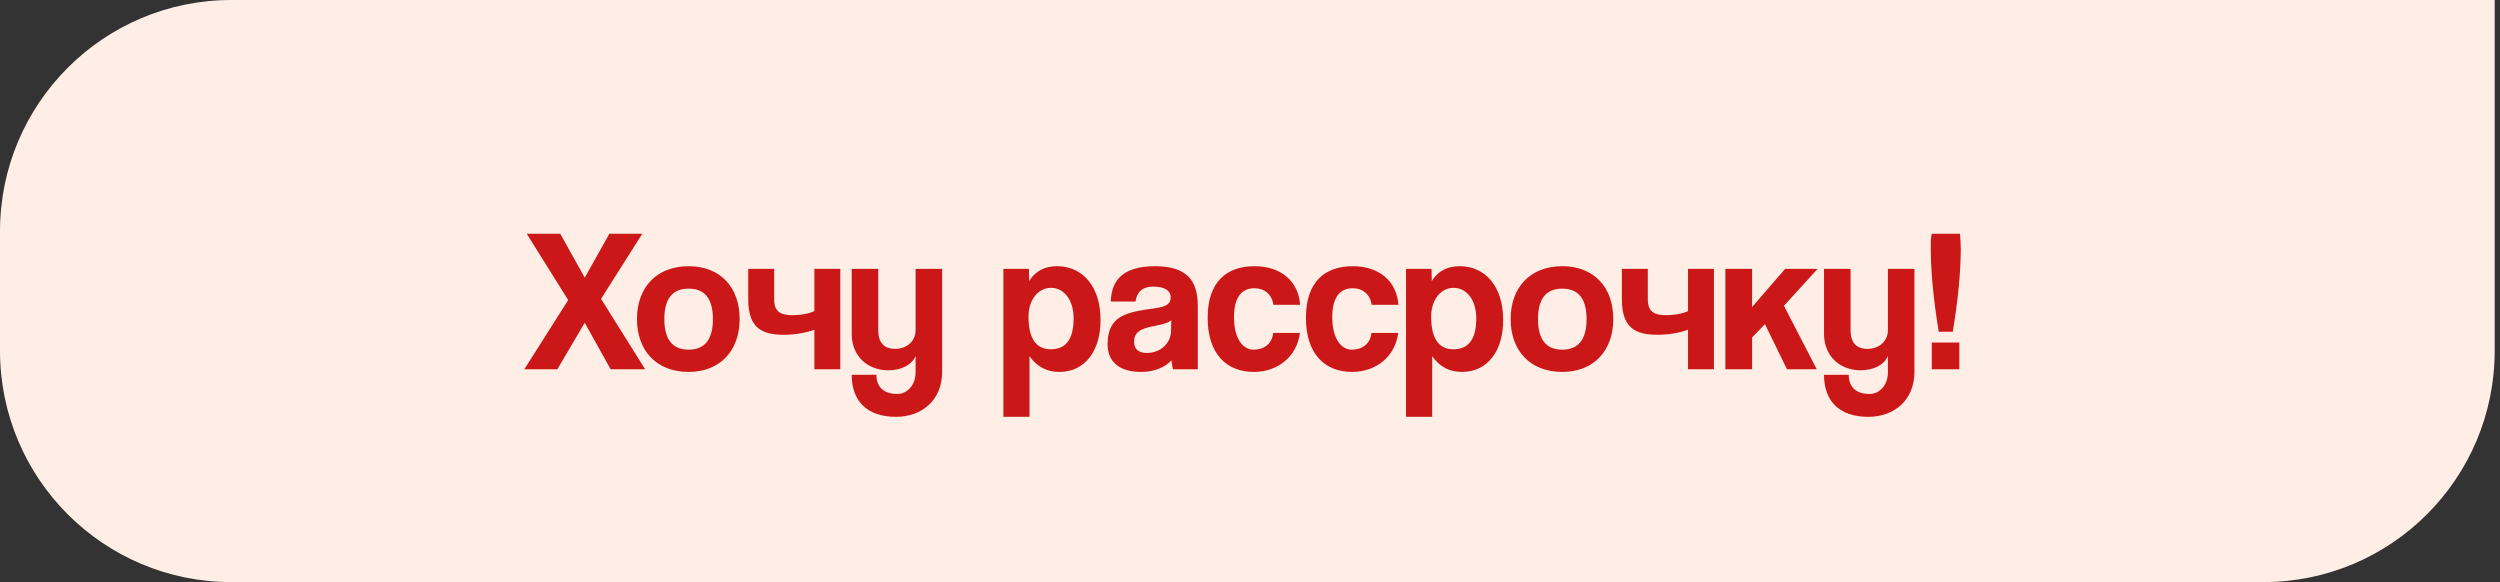
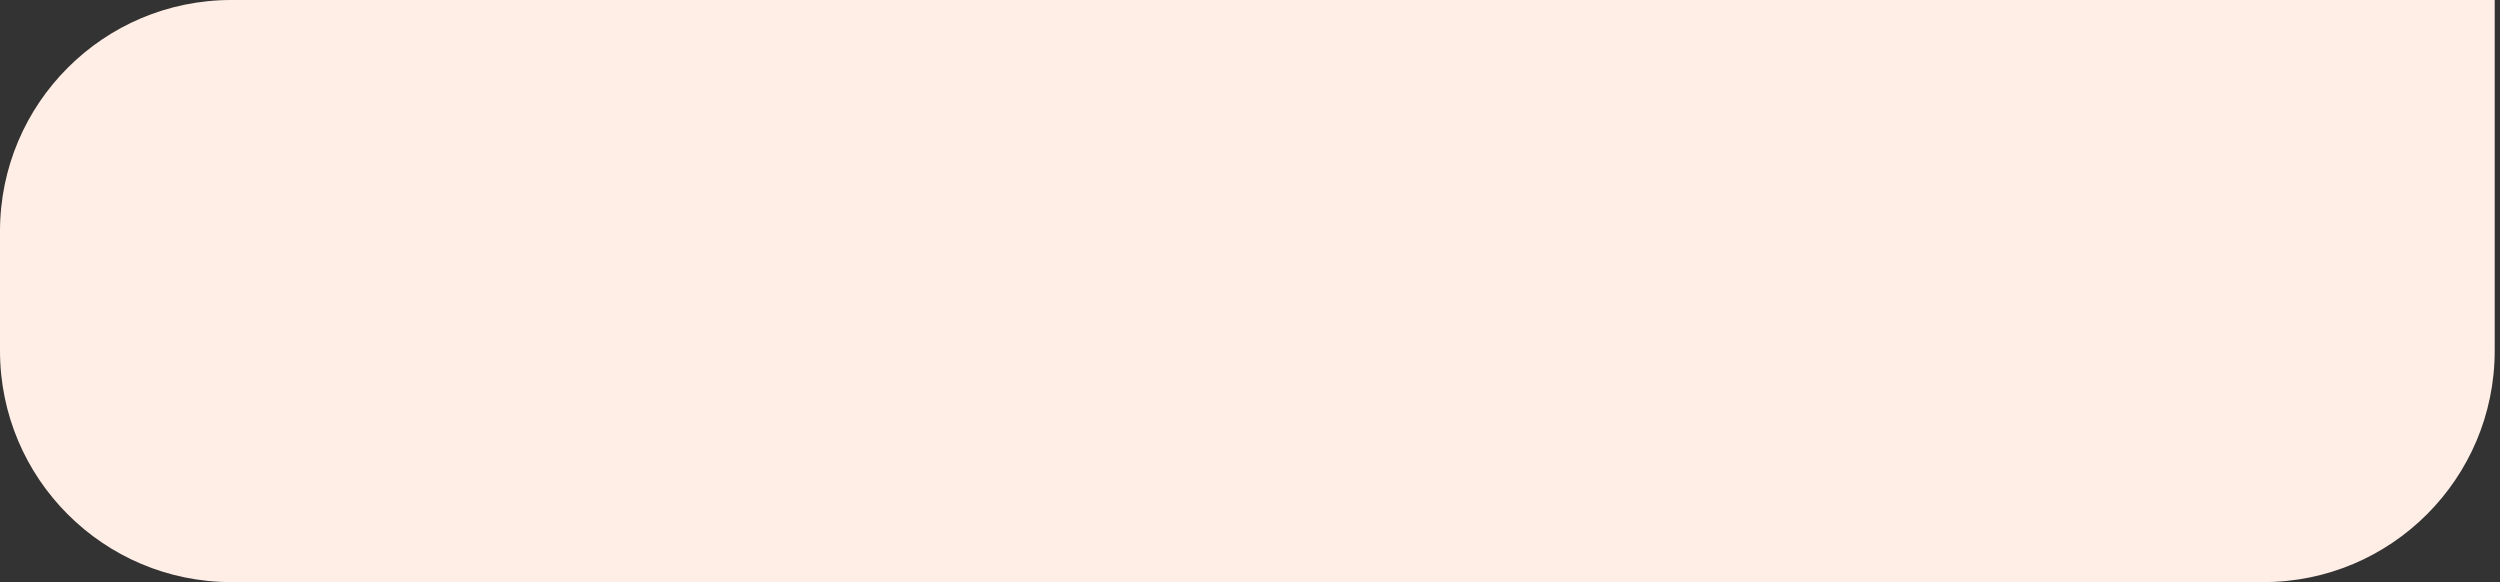
<svg xmlns="http://www.w3.org/2000/svg" width="279" height="65" viewBox="0 0 279 65" fill="none">
  <rect x="0" y="0" width="279" height="65" fill="#333333" stroke="none" />
  <path d="M0 39.146C0 53.404 11.558 64.962 25.816 64.962H252.592C266.849 64.962 278.408 53.404 278.408 39.146V0H25.816C11.558 0 0 11.558 0 25.816V39.146Z" fill="#FFEEE6" />
-   <path d="M71.998 41.211H68.148L65.255 36.017L62.203 41.211H58.513L63.41 33.489L58.786 26.086H62.522L65.255 30.983L68.011 26.086H71.679L67.078 33.352L71.998 41.211ZM76.85 39.024C78.65 39.024 79.561 37.885 79.561 35.607C79.561 33.33 78.65 32.213 76.85 32.213C75.05 32.213 74.139 33.33 74.139 35.607C74.139 37.885 75.05 39.024 76.85 39.024ZM76.85 41.507C73.228 41.507 71.087 39.093 71.087 35.607C71.087 32.054 73.296 29.708 76.85 29.708C80.358 29.708 82.545 32.031 82.545 35.607C82.545 39.161 80.335 41.507 76.85 41.507ZM93.776 41.211H90.883V36.792C89.995 37.133 88.765 37.361 87.466 37.361C85.052 37.361 83.503 36.61 83.503 33.443V30.004H86.396V33.398C86.396 34.81 87.147 35.175 88.446 35.175C89.357 35.175 90.245 35.015 90.883 34.719V30.004H93.776V41.211ZM102.18 41.553V39.73C101.77 40.733 100.54 41.325 99.151 41.325C96.805 41.325 95.051 39.73 95.051 37.27V30.004H98.012V36.837C98.012 38.227 98.65 38.933 99.903 38.933C101.247 38.933 102.18 38.045 102.18 36.837V30.004H105.142V41.507C105.142 44.673 102.864 46.518 99.994 46.518C96.713 46.518 95.051 44.719 95.051 41.826H97.807C97.807 43.147 98.581 43.967 100.13 43.967C101.201 43.967 102.18 43.033 102.18 41.553ZM117.264 38.979C118.995 38.979 119.815 37.817 119.815 35.516C119.815 33.512 118.767 32.122 117.287 32.122C115.874 32.122 114.781 33.443 114.781 35.334C114.781 37.771 115.624 38.979 117.264 38.979ZM114.895 46.518H111.979V30.004H114.826L114.849 31.37C115.555 30.232 116.603 29.708 117.97 29.708C120.794 29.708 122.822 31.94 122.822 35.721C122.822 39.115 121.113 41.507 118.22 41.507C116.831 41.507 115.738 40.938 114.895 39.753V46.518ZM130.69 36.951L130.713 35.721C130.417 36.017 129.893 36.177 128.8 36.382C127.114 36.701 126.567 37.179 126.567 38.136C126.567 38.979 127.069 39.389 128.003 39.389C129.529 39.389 130.668 38.273 130.69 36.951ZM133.674 41.211H130.918C130.827 40.938 130.759 40.55 130.736 40.209C130.03 40.983 128.845 41.507 127.342 41.507C124.791 41.507 123.606 40.254 123.606 38.432C123.606 35.197 125.77 34.833 128.754 34.423C130.235 34.218 130.645 33.922 130.645 33.147C130.645 32.418 129.916 31.985 128.754 31.985C127.41 31.985 126.864 32.646 126.727 33.648H123.971C124.016 31.325 125.292 29.708 128.891 29.708C132.444 29.708 133.674 31.302 133.674 34.127V41.211ZM142.087 37.156H145.071C144.752 39.753 142.634 41.507 139.923 41.507C136.871 41.507 134.775 39.48 134.775 35.471C134.775 31.462 136.871 29.708 140.014 29.708C142.93 29.708 144.912 31.37 145.094 34.013H142.11C141.951 32.851 141.108 32.168 139.992 32.168C138.739 32.168 137.714 32.965 137.714 35.402C137.714 37.84 138.739 39.024 139.901 39.024C141.062 39.024 141.973 38.364 142.087 37.156ZM153.054 37.156H156.038C155.719 39.753 153.601 41.507 150.89 41.507C147.838 41.507 145.742 39.48 145.742 35.471C145.742 31.462 147.838 29.708 150.981 29.708C153.897 29.708 155.879 31.37 156.061 34.013H153.077C152.917 32.851 152.075 32.168 150.958 32.168C149.706 32.168 148.681 32.965 148.681 35.402C148.681 37.84 149.706 39.024 150.867 39.024C152.029 39.024 152.94 38.364 153.054 37.156ZM162.199 38.979C163.93 38.979 164.75 37.817 164.75 35.516C164.75 33.512 163.702 32.122 162.221 32.122C160.809 32.122 159.716 33.443 159.716 35.334C159.716 37.771 160.558 38.979 162.199 38.979ZM159.83 46.518H156.914V30.004H159.761L159.784 31.37C160.49 30.232 161.538 29.708 162.905 29.708C165.729 29.708 167.757 31.94 167.757 35.721C167.757 39.115 166.048 41.507 163.155 41.507C161.766 41.507 160.672 40.938 159.83 39.753V46.518ZM174.35 39.024C176.149 39.024 177.06 37.885 177.06 35.607C177.06 33.33 176.149 32.213 174.35 32.213C172.55 32.213 171.639 33.33 171.639 35.607C171.639 37.885 172.55 39.024 174.35 39.024ZM174.35 41.507C170.728 41.507 168.587 39.093 168.587 35.607C168.587 32.054 170.796 29.708 174.35 29.708C177.858 29.708 180.044 32.031 180.044 35.607C180.044 39.161 177.835 41.507 174.35 41.507ZM191.276 41.211H188.383V36.792C187.494 37.133 186.264 37.361 184.966 37.361C182.551 37.361 181.002 36.61 181.002 33.443V30.004H183.895V33.398C183.895 34.81 184.647 35.175 185.945 35.175C186.857 35.175 187.745 35.015 188.383 34.719V30.004H191.276V41.211ZM202.755 41.211H199.429L196.969 36.177L195.534 37.657V41.211H192.55V30.004H195.534V34.263L199.224 30.004H202.846L199.088 34.127L202.755 41.211ZM210.691 41.553V39.73C210.281 40.733 209.051 41.325 207.662 41.325C205.315 41.325 203.561 39.73 203.561 37.27V30.004H206.523V36.837C206.523 38.227 207.161 38.933 208.413 38.933C209.757 38.933 210.691 38.045 210.691 36.837V30.004H213.652V41.507C213.652 44.673 211.375 46.518 208.504 46.518C205.224 46.518 203.561 44.719 203.561 41.826H206.318C206.318 43.147 207.092 43.967 208.641 43.967C209.712 43.967 210.691 43.033 210.691 41.553ZM218.663 41.211H215.588V38.227H218.663V41.211ZM217.934 37.02H216.362C215.77 33.398 215.474 30.254 215.474 27.703C215.474 27.088 215.474 26.541 215.588 26.086H218.731C218.777 26.587 218.822 27.156 218.822 27.771C218.822 30.277 218.526 33.398 217.934 37.02Z" fill="#CB1717" />
</svg>